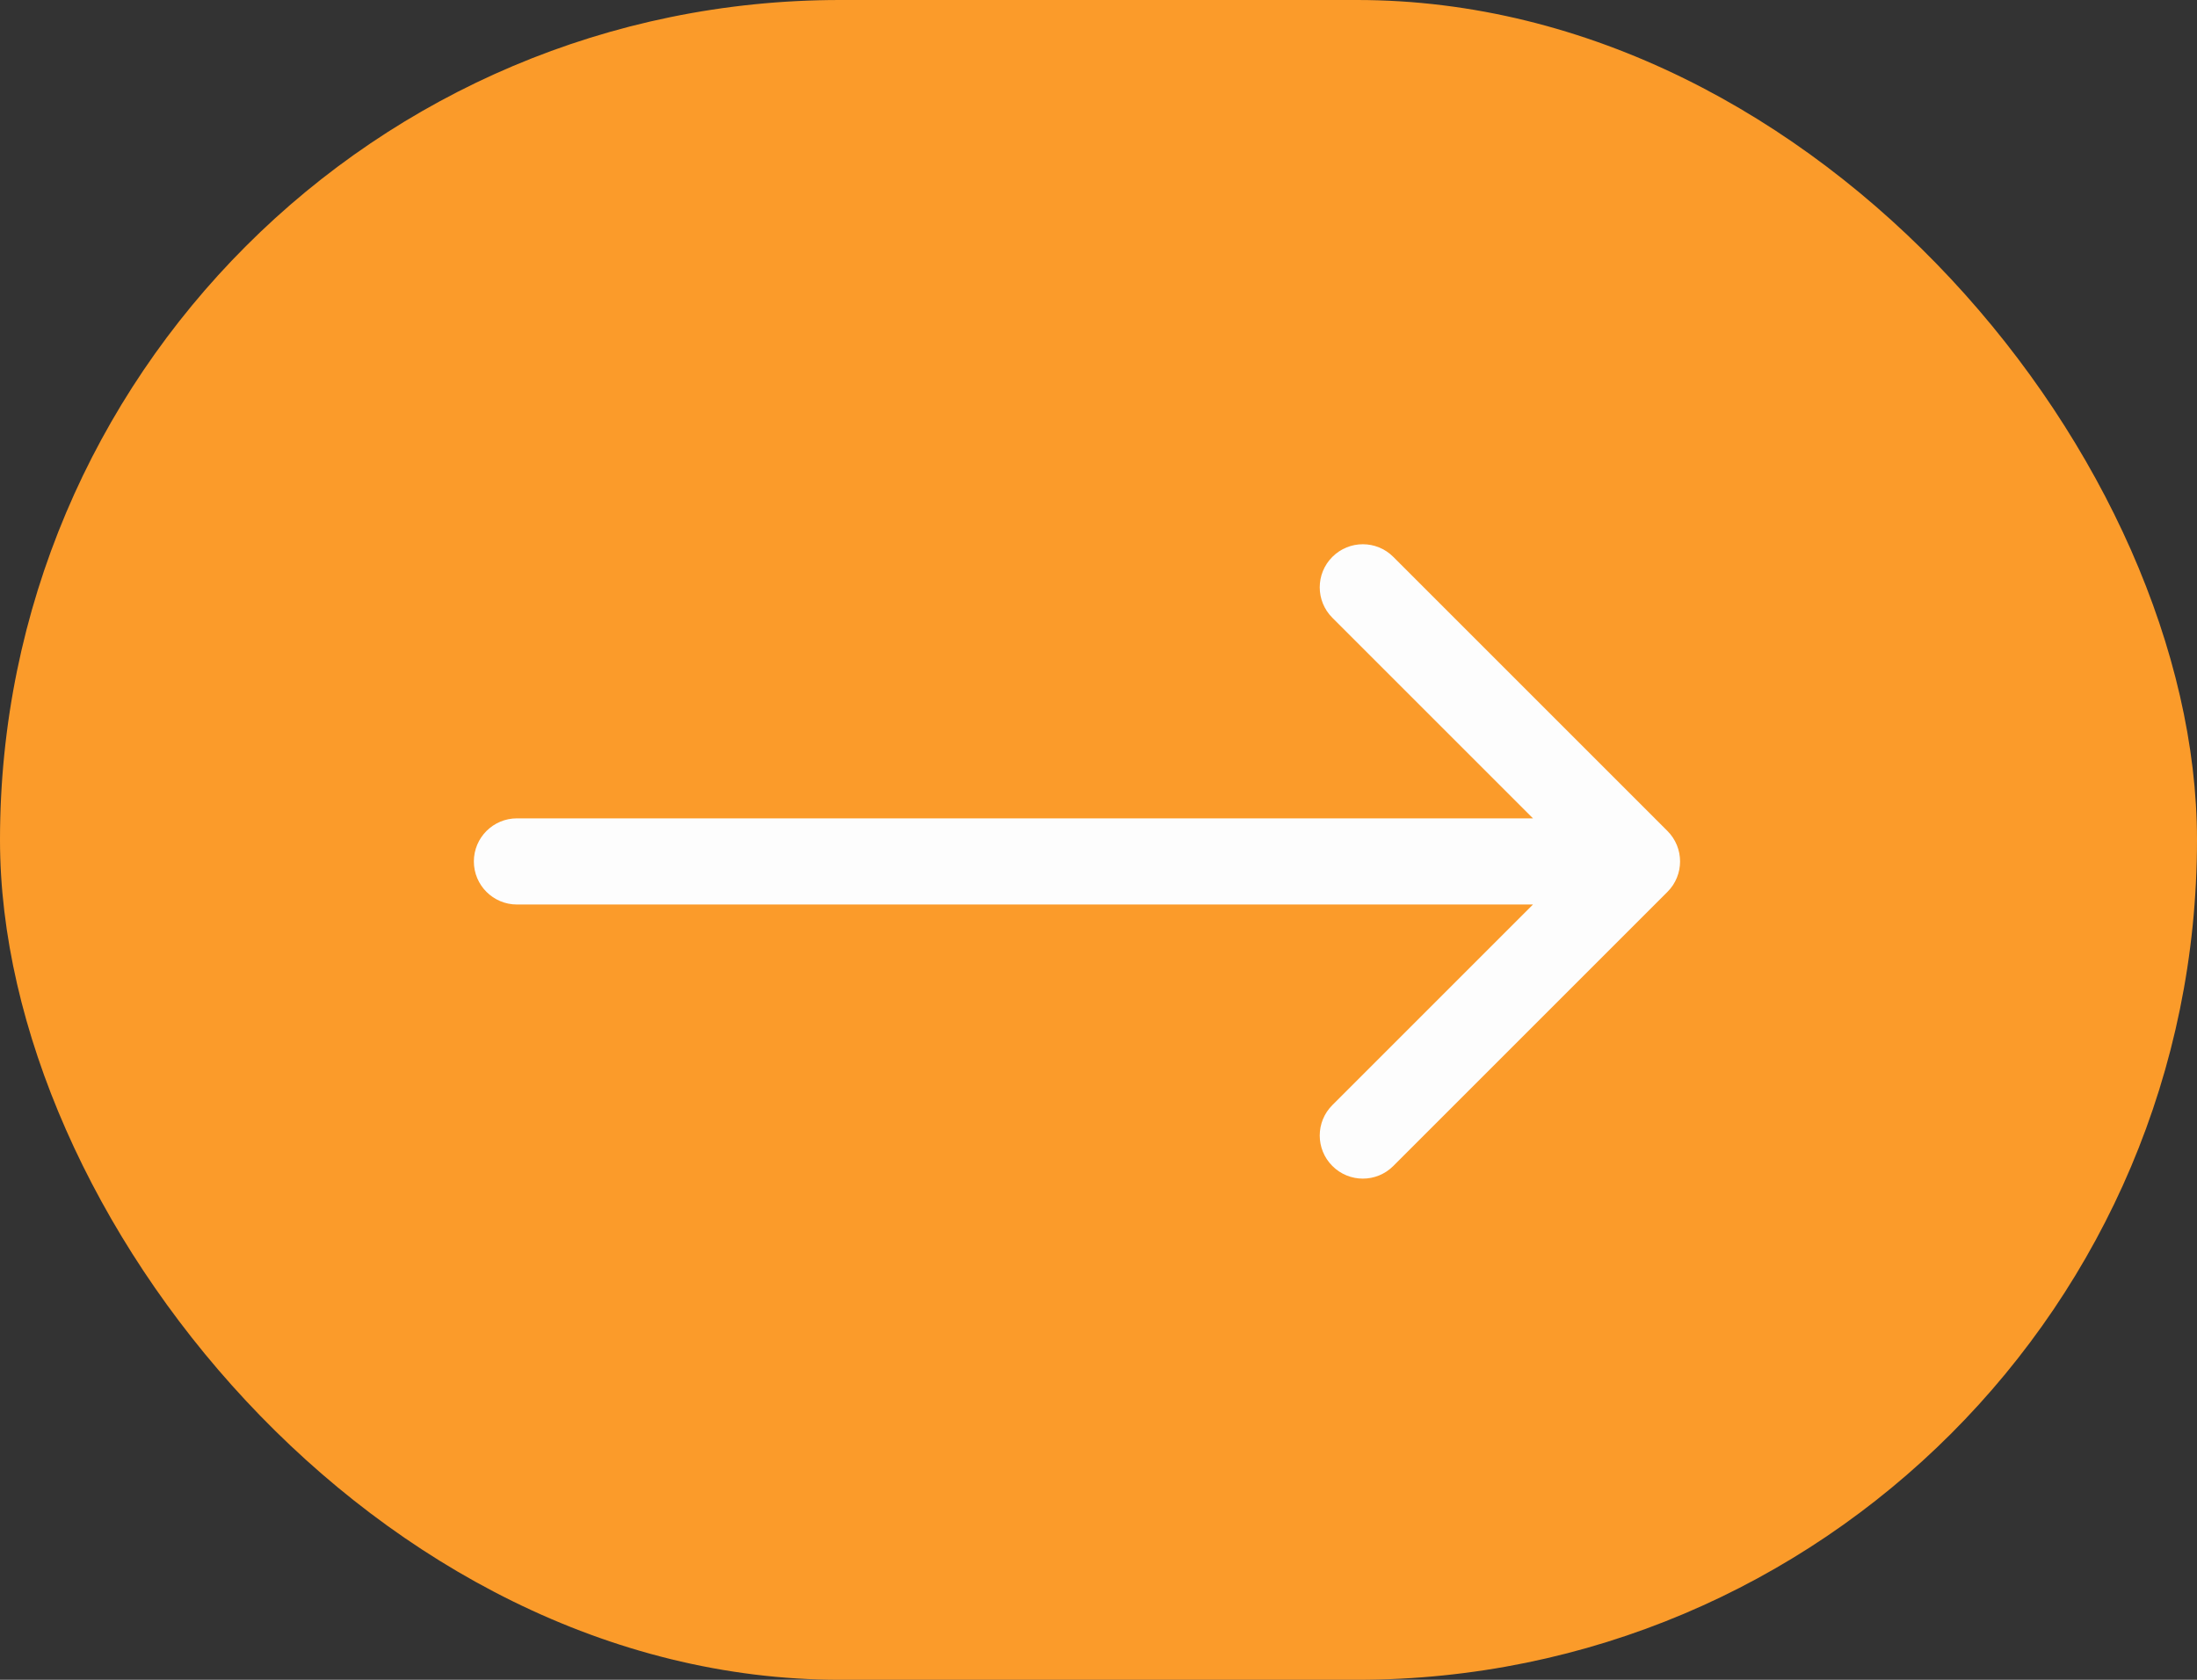
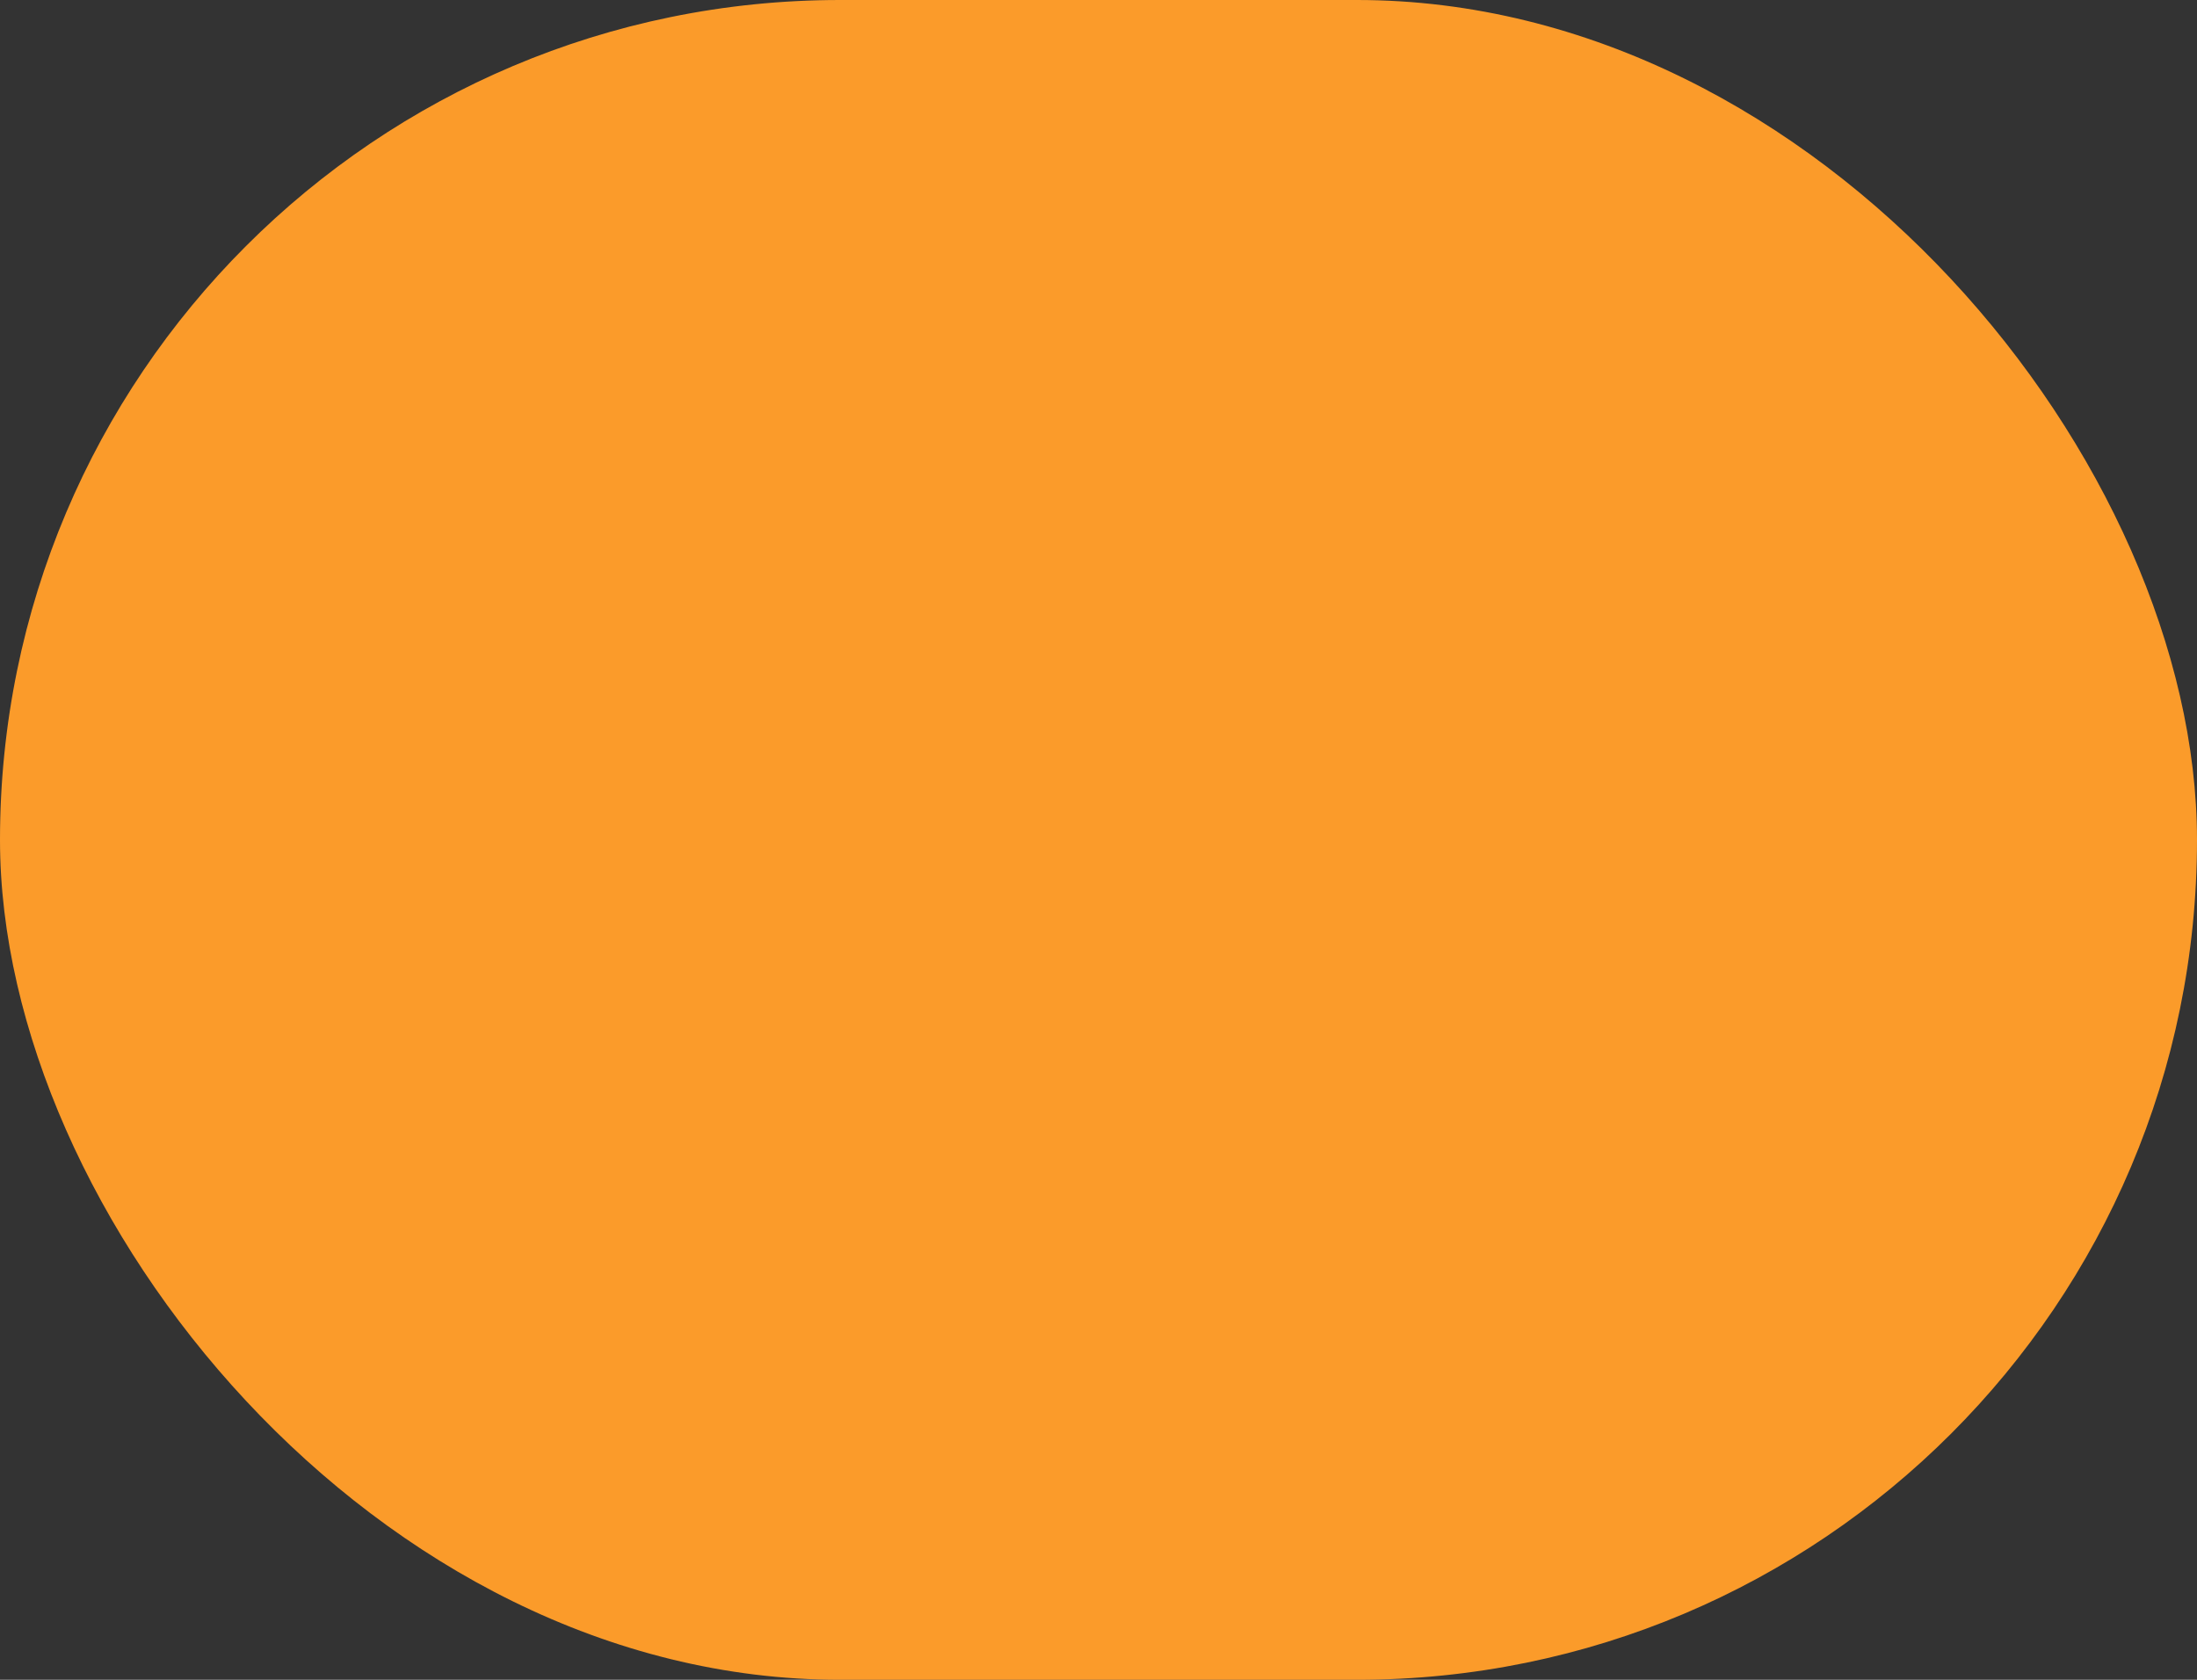
<svg xmlns="http://www.w3.org/2000/svg" width="51" height="39" viewBox="0 0 51 39" fill="none">
  <rect x="0" y="0" width="51" height="39" fill="#333333" stroke="none" />
  <rect width="51" height="39" rx="19.5" fill="#FB9B2A" />
-   <path d="M12 19C11.448 19 11 19.448 11 20C11 20.552 11.448 21 12 21V19ZM38.707 20.707C39.098 20.317 39.098 19.683 38.707 19.293L32.343 12.929C31.953 12.538 31.32 12.538 30.929 12.929C30.538 13.319 30.538 13.953 30.929 14.343L36.586 20L30.929 25.657C30.538 26.047 30.538 26.68 30.929 27.071C31.32 27.462 31.953 27.462 32.343 27.071L38.707 20.707ZM12 21L38 21V19L12 19V21Z" fill="#FDFDFD" />
</svg>